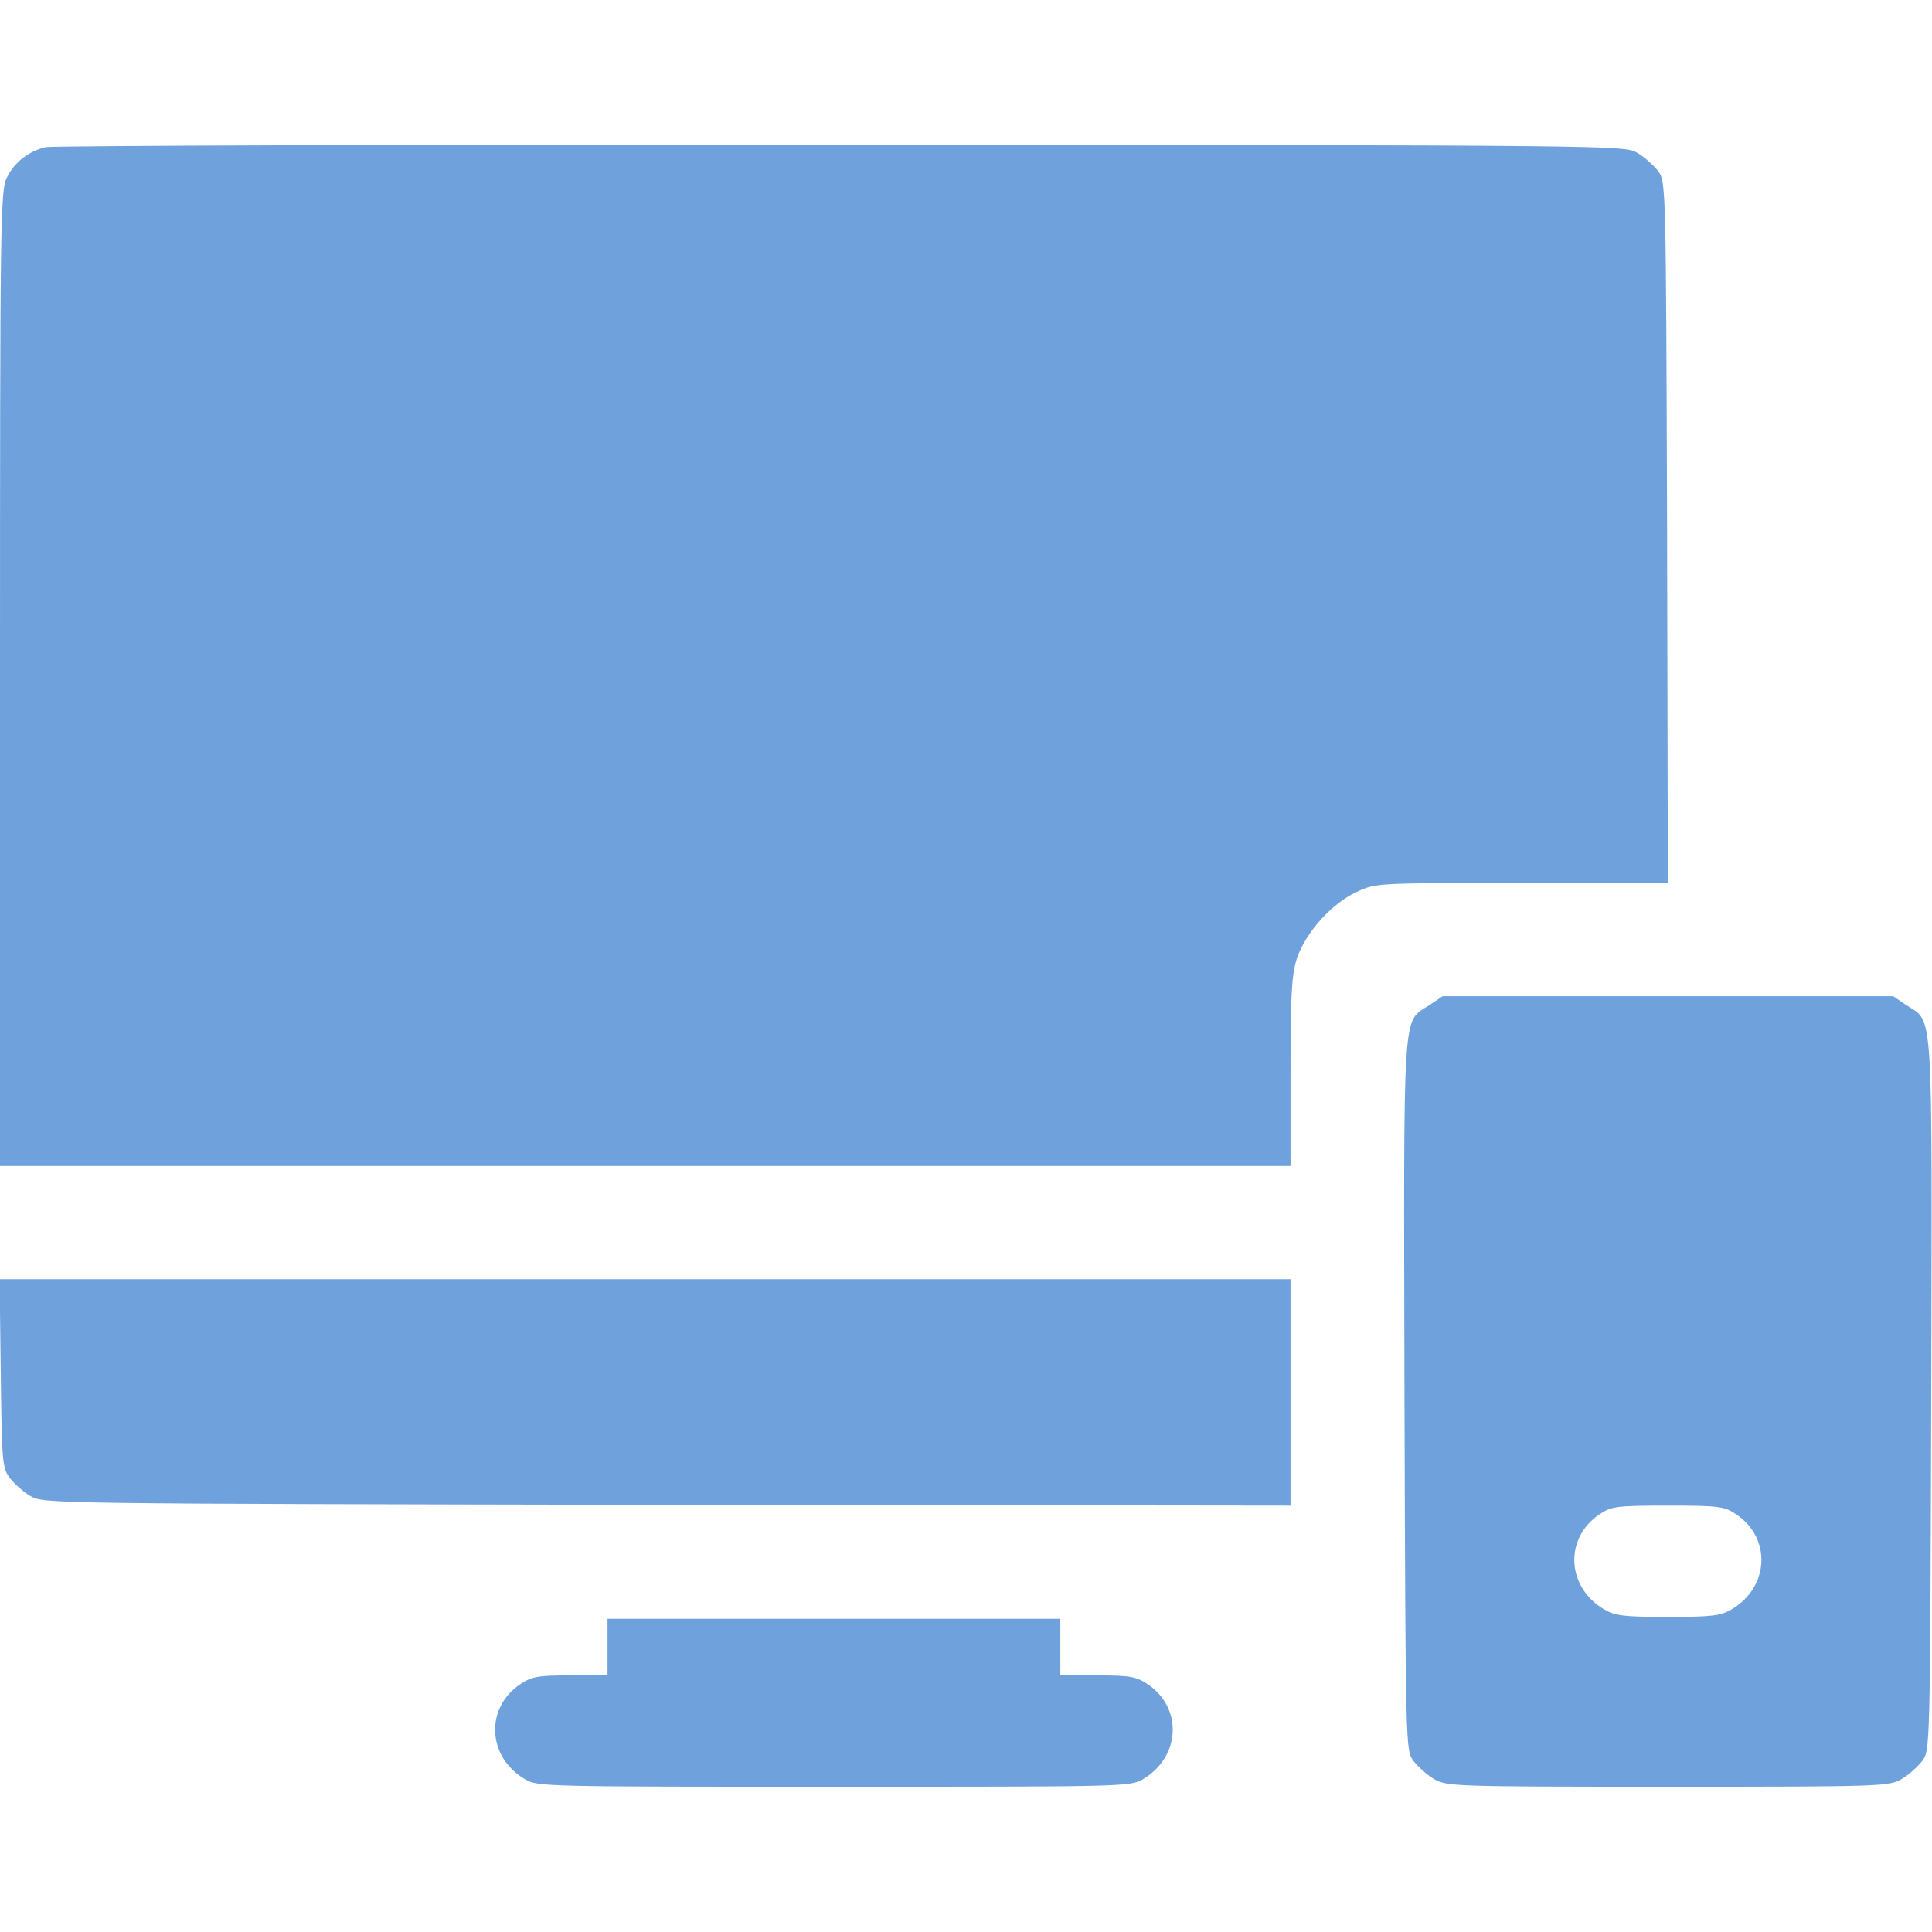
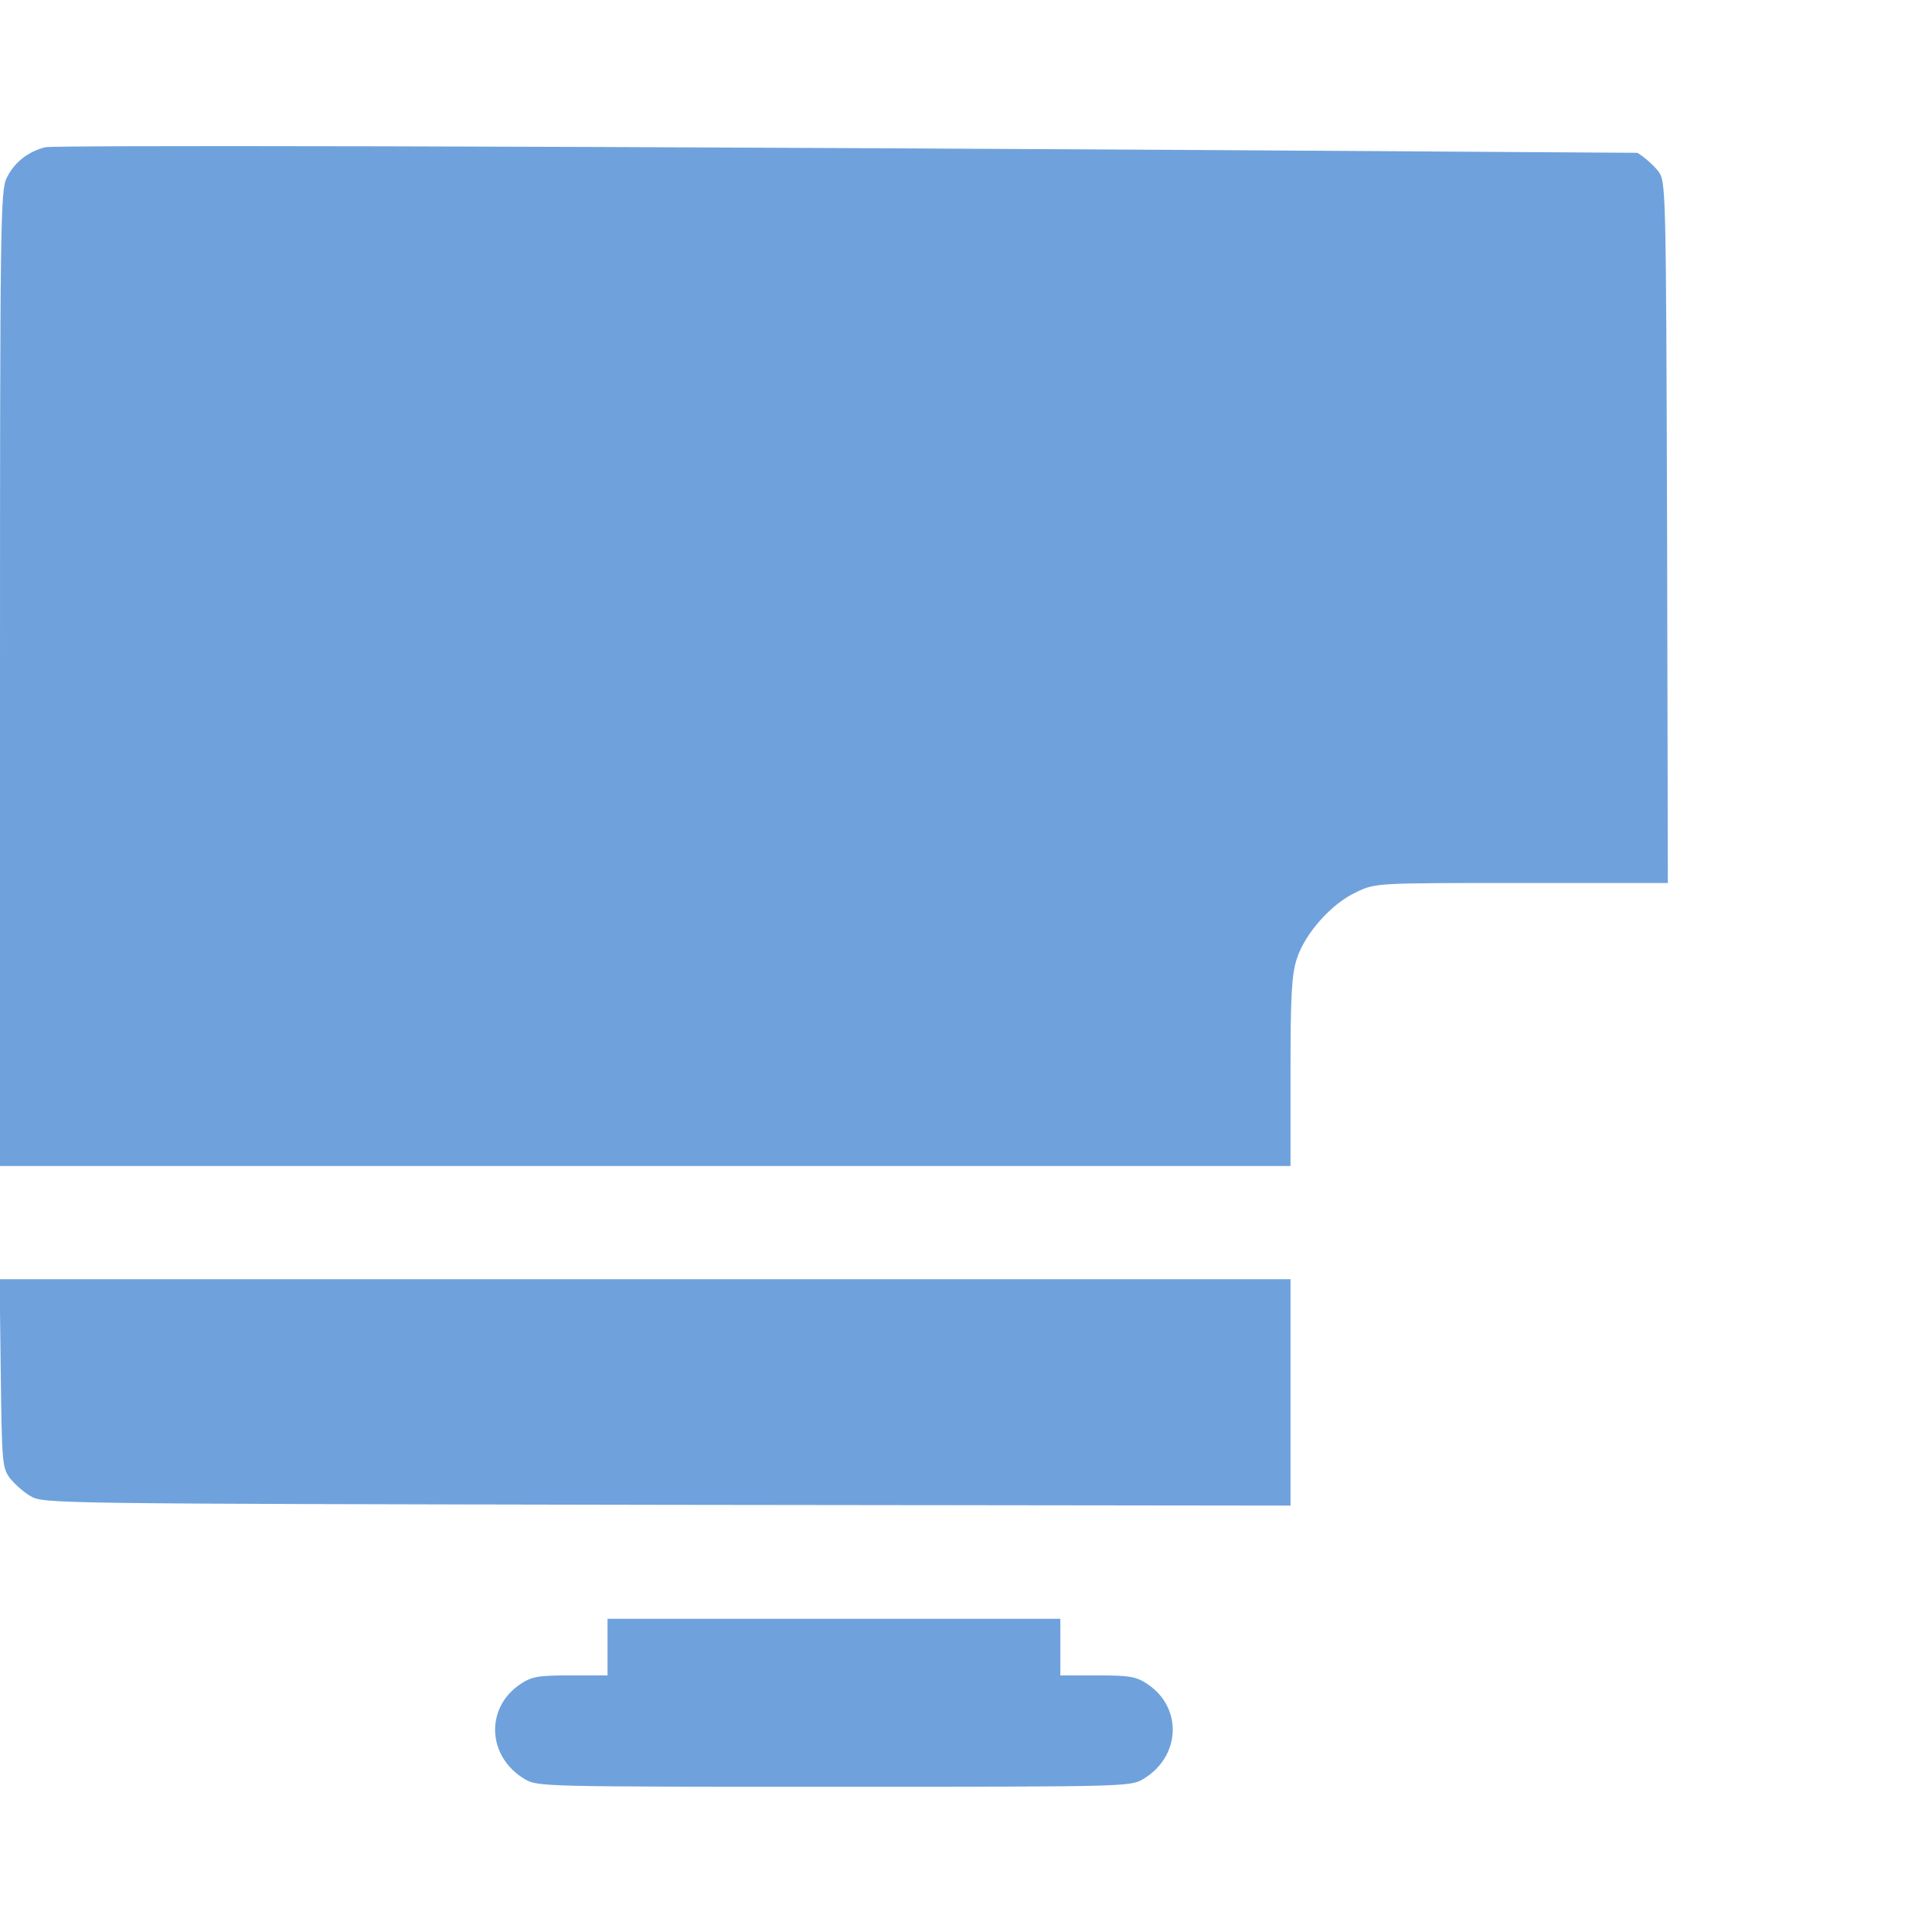
<svg xmlns="http://www.w3.org/2000/svg" width="64" height="64" viewBox="0 0 64 64" fill="none">
  <g id="responsive" clip-path="url(#clip0_15_19)">
    <g id="Group">
-       <path id="Vector" d="M1.512 4.875C0.938 5.013 0.475 5.375 0.225 5.888C0.013 6.287 0 7.338 0 22.462V38.625H21.375H42.75V35.513C42.75 32.938 42.788 32.288 42.962 31.75C43.237 30.913 44.112 29.925 44.938 29.55C45.562 29.25 45.587 29.25 50.413 29.25H55.25L55.225 17.637C55.188 6.05 55.188 6.013 54.925 5.662C54.775 5.475 54.475 5.2 54.237 5.062C53.812 4.812 53.575 4.812 27.875 4.787C13.613 4.787 1.75 4.825 1.512 4.875Z" fill="#6FA2DC" />
-       <path id="Vector_2" d="M47.362 33.288C46.438 33.9 46.5 33.062 46.525 46.212C46.562 57.962 46.562 57.987 46.825 58.337C46.975 58.525 47.275 58.8 47.513 58.938C47.925 59.175 48.163 59.188 55.25 59.188C62.337 59.188 62.575 59.175 62.987 58.938C63.225 58.8 63.525 58.525 63.675 58.337C63.938 57.987 63.938 57.962 63.975 46.212C64 33.062 64.062 33.9 63.138 33.288L62.712 33H55.25H47.788L47.362 33.288ZM57.513 50.163C58.688 50.95 58.612 52.575 57.362 53.312C57 53.525 56.712 53.562 55.25 53.562C53.788 53.562 53.5 53.525 53.138 53.312C51.888 52.575 51.812 50.95 52.987 50.163C53.375 49.9 53.55 49.875 55.25 49.875C56.95 49.875 57.125 49.9 57.513 50.163Z" fill="#6FA2DC" />
+       <path id="Vector" d="M1.512 4.875C0.938 5.013 0.475 5.375 0.225 5.888C0.013 6.287 0 7.338 0 22.462V38.625H21.375H42.75V35.513C42.75 32.938 42.788 32.288 42.962 31.75C43.237 30.913 44.112 29.925 44.938 29.55C45.562 29.25 45.587 29.25 50.413 29.25H55.25L55.225 17.637C55.188 6.05 55.188 6.013 54.925 5.662C54.775 5.475 54.475 5.2 54.237 5.062C13.613 4.787 1.75 4.825 1.512 4.875Z" fill="#6FA2DC" />
      <path id="Vector_3" d="M0.025 45.487C0.062 48.438 0.075 48.625 0.325 48.962C0.475 49.15 0.775 49.425 1.012 49.562C1.437 49.812 1.687 49.812 22.1 49.85L42.75 49.875V46.125V42.375H21.375H-0.013L0.025 45.487Z" fill="#6FA2DC" />
      <path id="Vector_4" d="M20.125 54.562V55.5H18.887C17.825 55.5 17.613 55.538 17.238 55.788C16.062 56.575 16.137 58.2 17.387 58.938C17.8 59.188 18.038 59.188 27.625 59.188C37.212 59.188 37.45 59.188 37.862 58.938C39.112 58.2 39.188 56.575 38.013 55.788C37.638 55.538 37.425 55.5 36.362 55.5H35.125V54.562V53.625H27.625H20.125V54.562Z" fill="#6FA2DC" />
    </g>
  </g>
  <defs>
    <clipPath id="clip0_15_19">
      <rect width="64" height="64" fill="white" />
    </clipPath>
  </defs>
</svg>